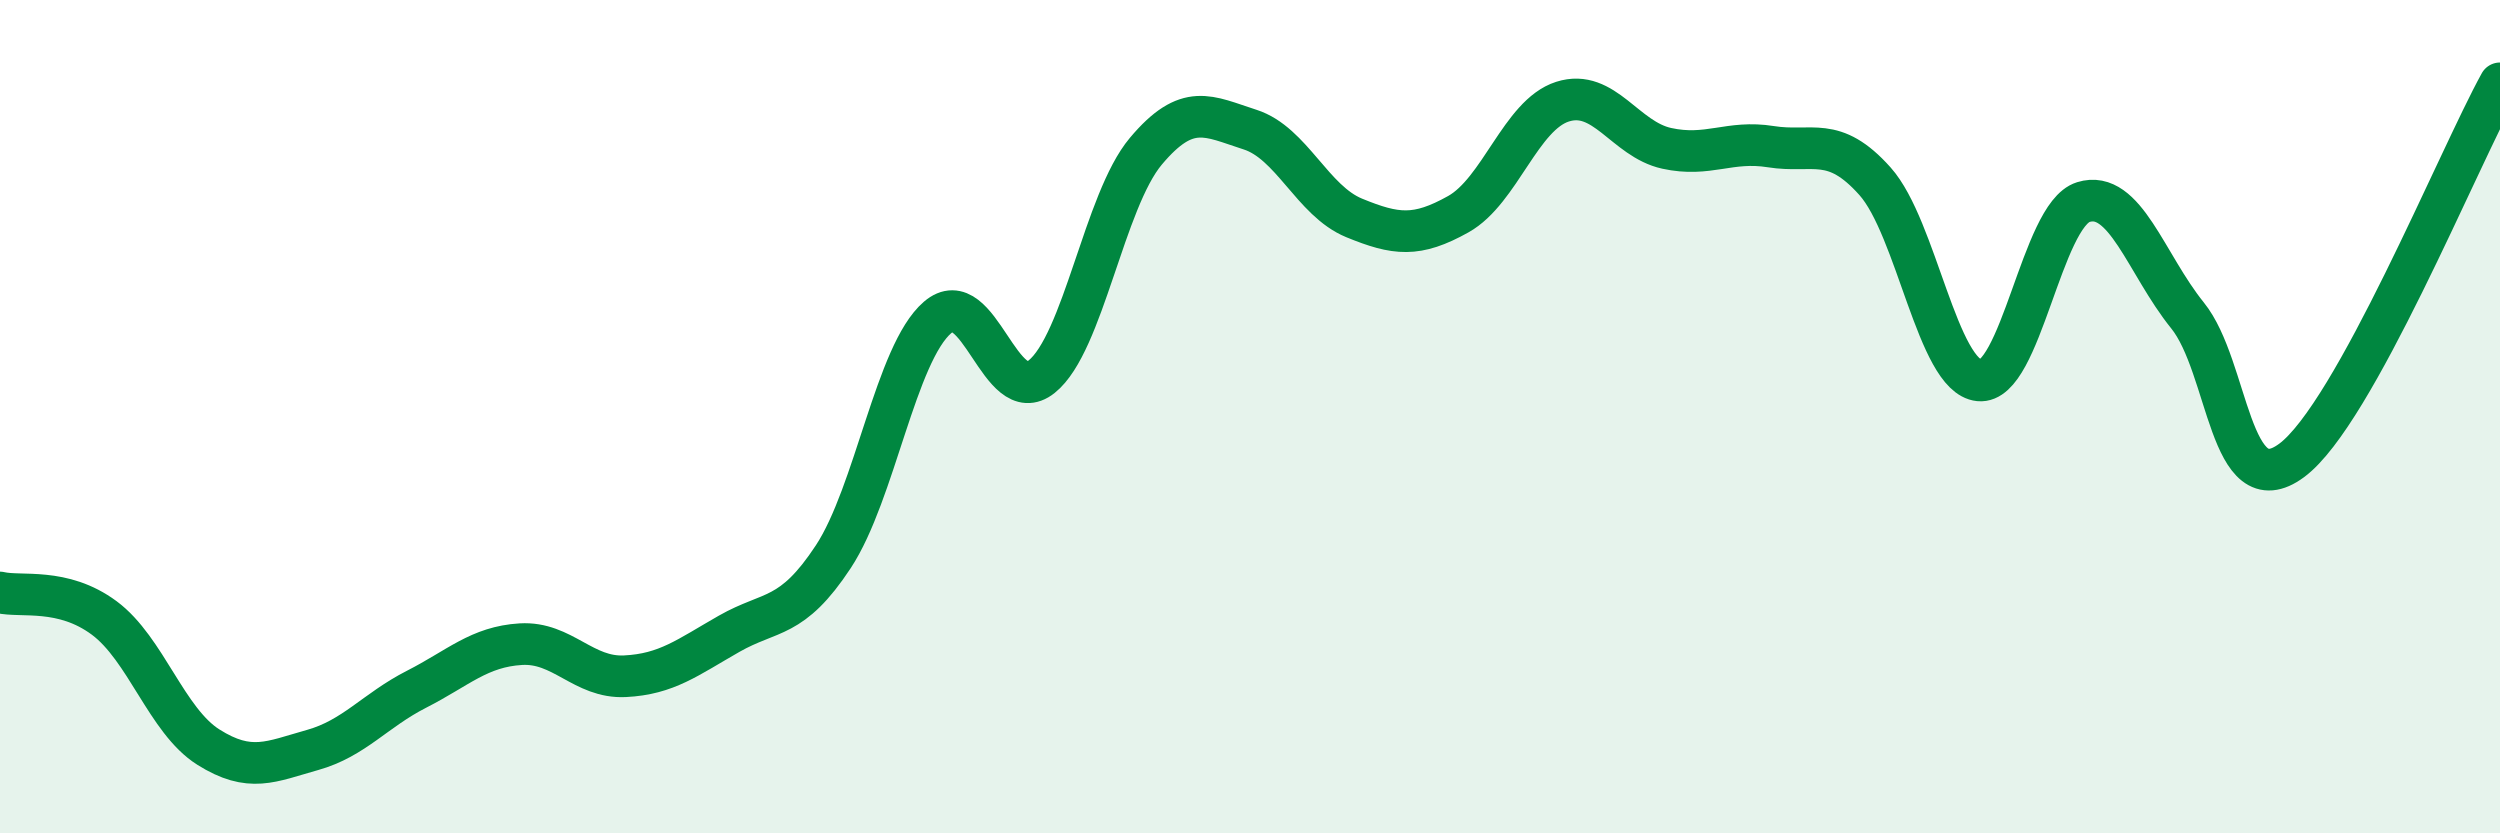
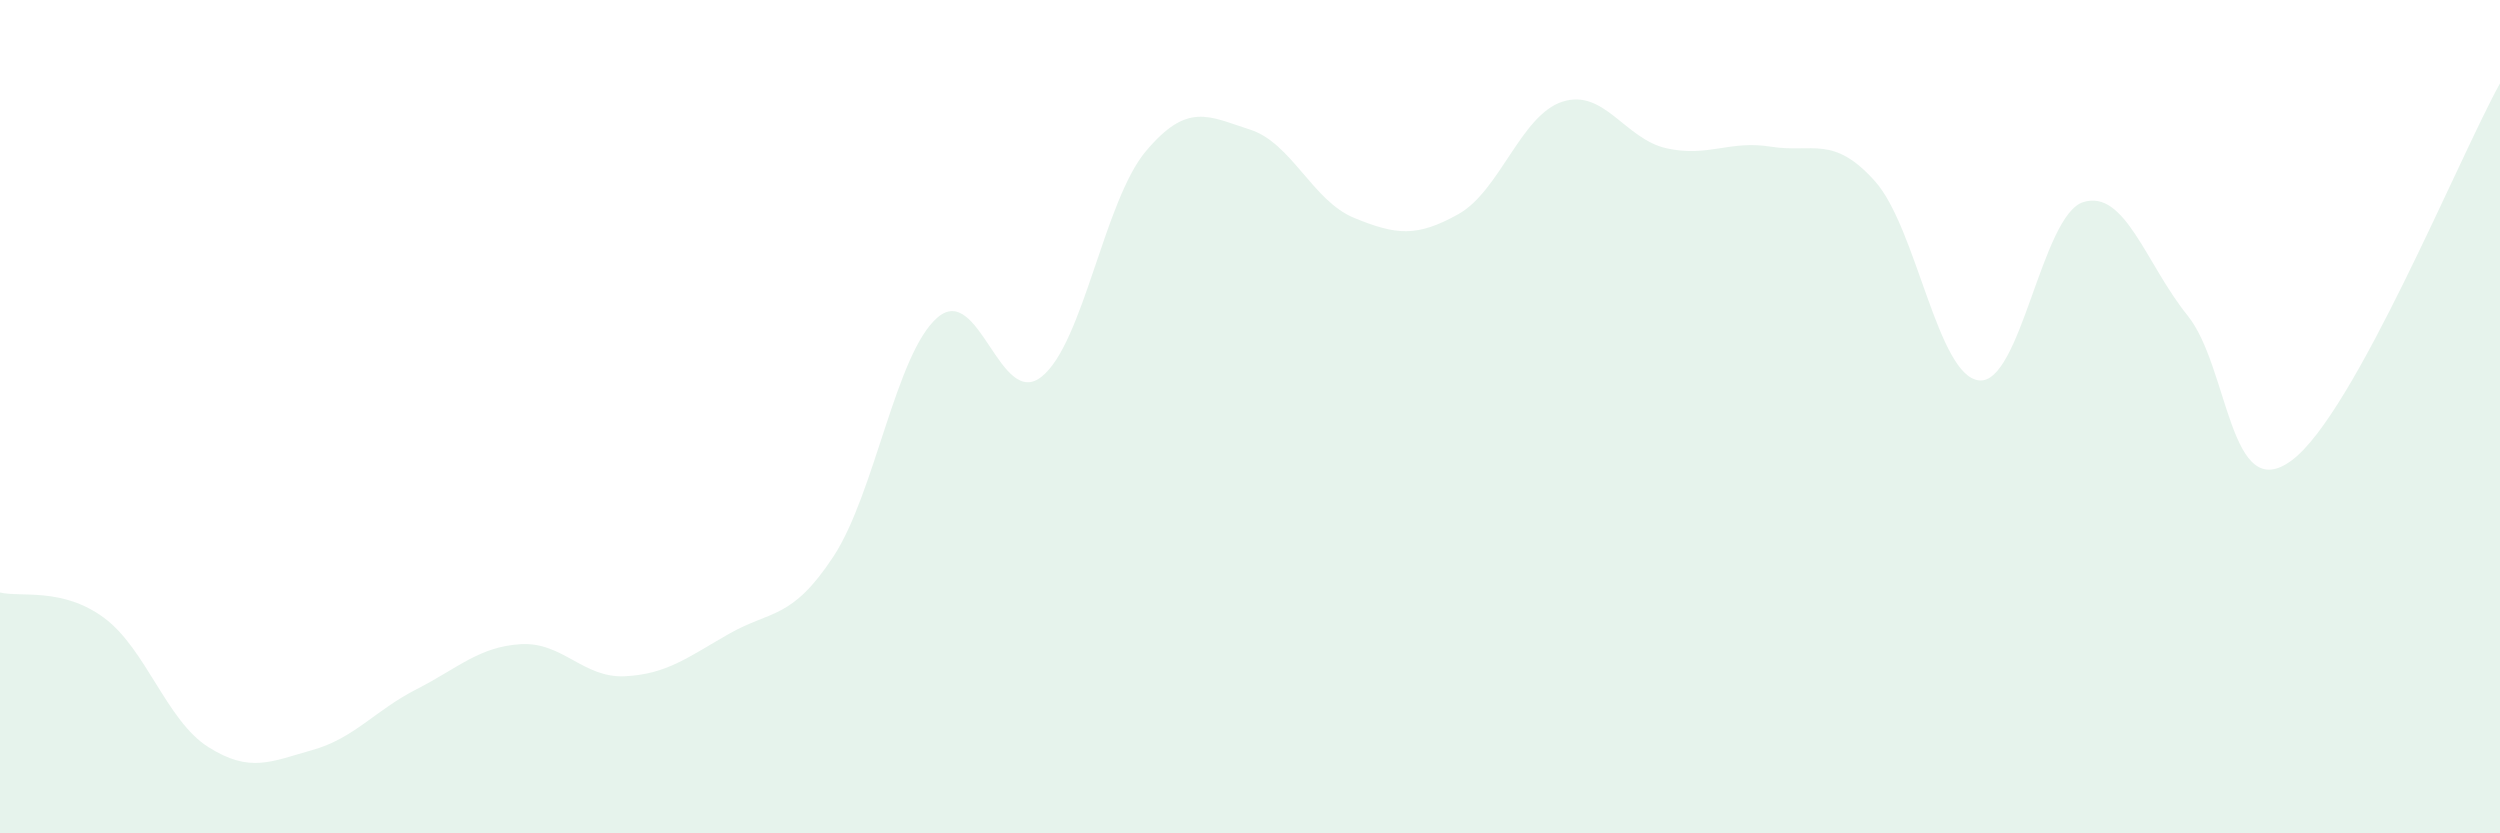
<svg xmlns="http://www.w3.org/2000/svg" width="60" height="20" viewBox="0 0 60 20">
  <path d="M 0,14.22 C 0.5,14.34 1.5,14.09 2.5,14.83 C 3.5,15.57 4,17.3 5,17.93 C 6,18.56 6.5,18.28 7.5,18 C 8.5,17.72 9,17.05 10,16.54 C 11,16.03 11.5,15.52 12.5,15.46 C 13.5,15.4 14,16.28 15,16.23 C 16,16.18 16.5,15.78 17.5,15.21 C 18.5,14.64 19,14.88 20,13.36 C 21,11.84 21.5,8.48 22.5,7.62 C 23.5,6.76 24,9.84 25,9.04 C 26,8.24 26.5,4.82 27.5,3.63 C 28.5,2.44 29,2.79 30,3.11 C 31,3.43 31.5,4.82 32.5,5.23 C 33.5,5.64 34,5.7 35,5.14 C 36,4.58 36.5,2.76 37.5,2.44 C 38.5,2.12 39,3.34 40,3.56 C 41,3.78 41.5,3.36 42.5,3.52 C 43.5,3.68 44,3.23 45,4.35 C 46,5.47 46.5,9.03 47.5,9.13 C 48.5,9.23 49,5.16 50,4.85 C 51,4.54 51.5,6.33 52.5,7.57 C 53.5,8.81 53.5,12.16 55,11.05 C 56.5,9.94 59,3.81 60,2L60 20L0 20Z" fill="#008740" opacity="0.1" stroke-linecap="round" stroke-linejoin="round" />
-   <path d="M 0,14.22 C 0.5,14.34 1.5,14.09 2.5,14.83 C 3.5,15.57 4,17.3 5,17.93 C 6,18.56 6.5,18.28 7.5,18 C 8.5,17.72 9,17.05 10,16.54 C 11,16.03 11.5,15.52 12.5,15.46 C 13.5,15.4 14,16.28 15,16.23 C 16,16.18 16.5,15.78 17.5,15.21 C 18.5,14.64 19,14.88 20,13.36 C 21,11.84 21.5,8.48 22.5,7.62 C 23.5,6.76 24,9.84 25,9.04 C 26,8.24 26.5,4.82 27.5,3.63 C 28.5,2.44 29,2.79 30,3.11 C 31,3.43 31.5,4.82 32.5,5.23 C 33.5,5.64 34,5.7 35,5.14 C 36,4.58 36.5,2.76 37.5,2.44 C 38.5,2.12 39,3.34 40,3.56 C 41,3.78 41.5,3.36 42.5,3.52 C 43.5,3.68 44,3.23 45,4.35 C 46,5.47 46.5,9.03 47.5,9.13 C 48.5,9.23 49,5.16 50,4.85 C 51,4.54 51.5,6.33 52.5,7.57 C 53.5,8.81 53.5,12.16 55,11.05 C 56.5,9.94 59,3.81 60,2" stroke="#008740" stroke-width="1" fill="none" stroke-linecap="round" stroke-linejoin="round" />
</svg>